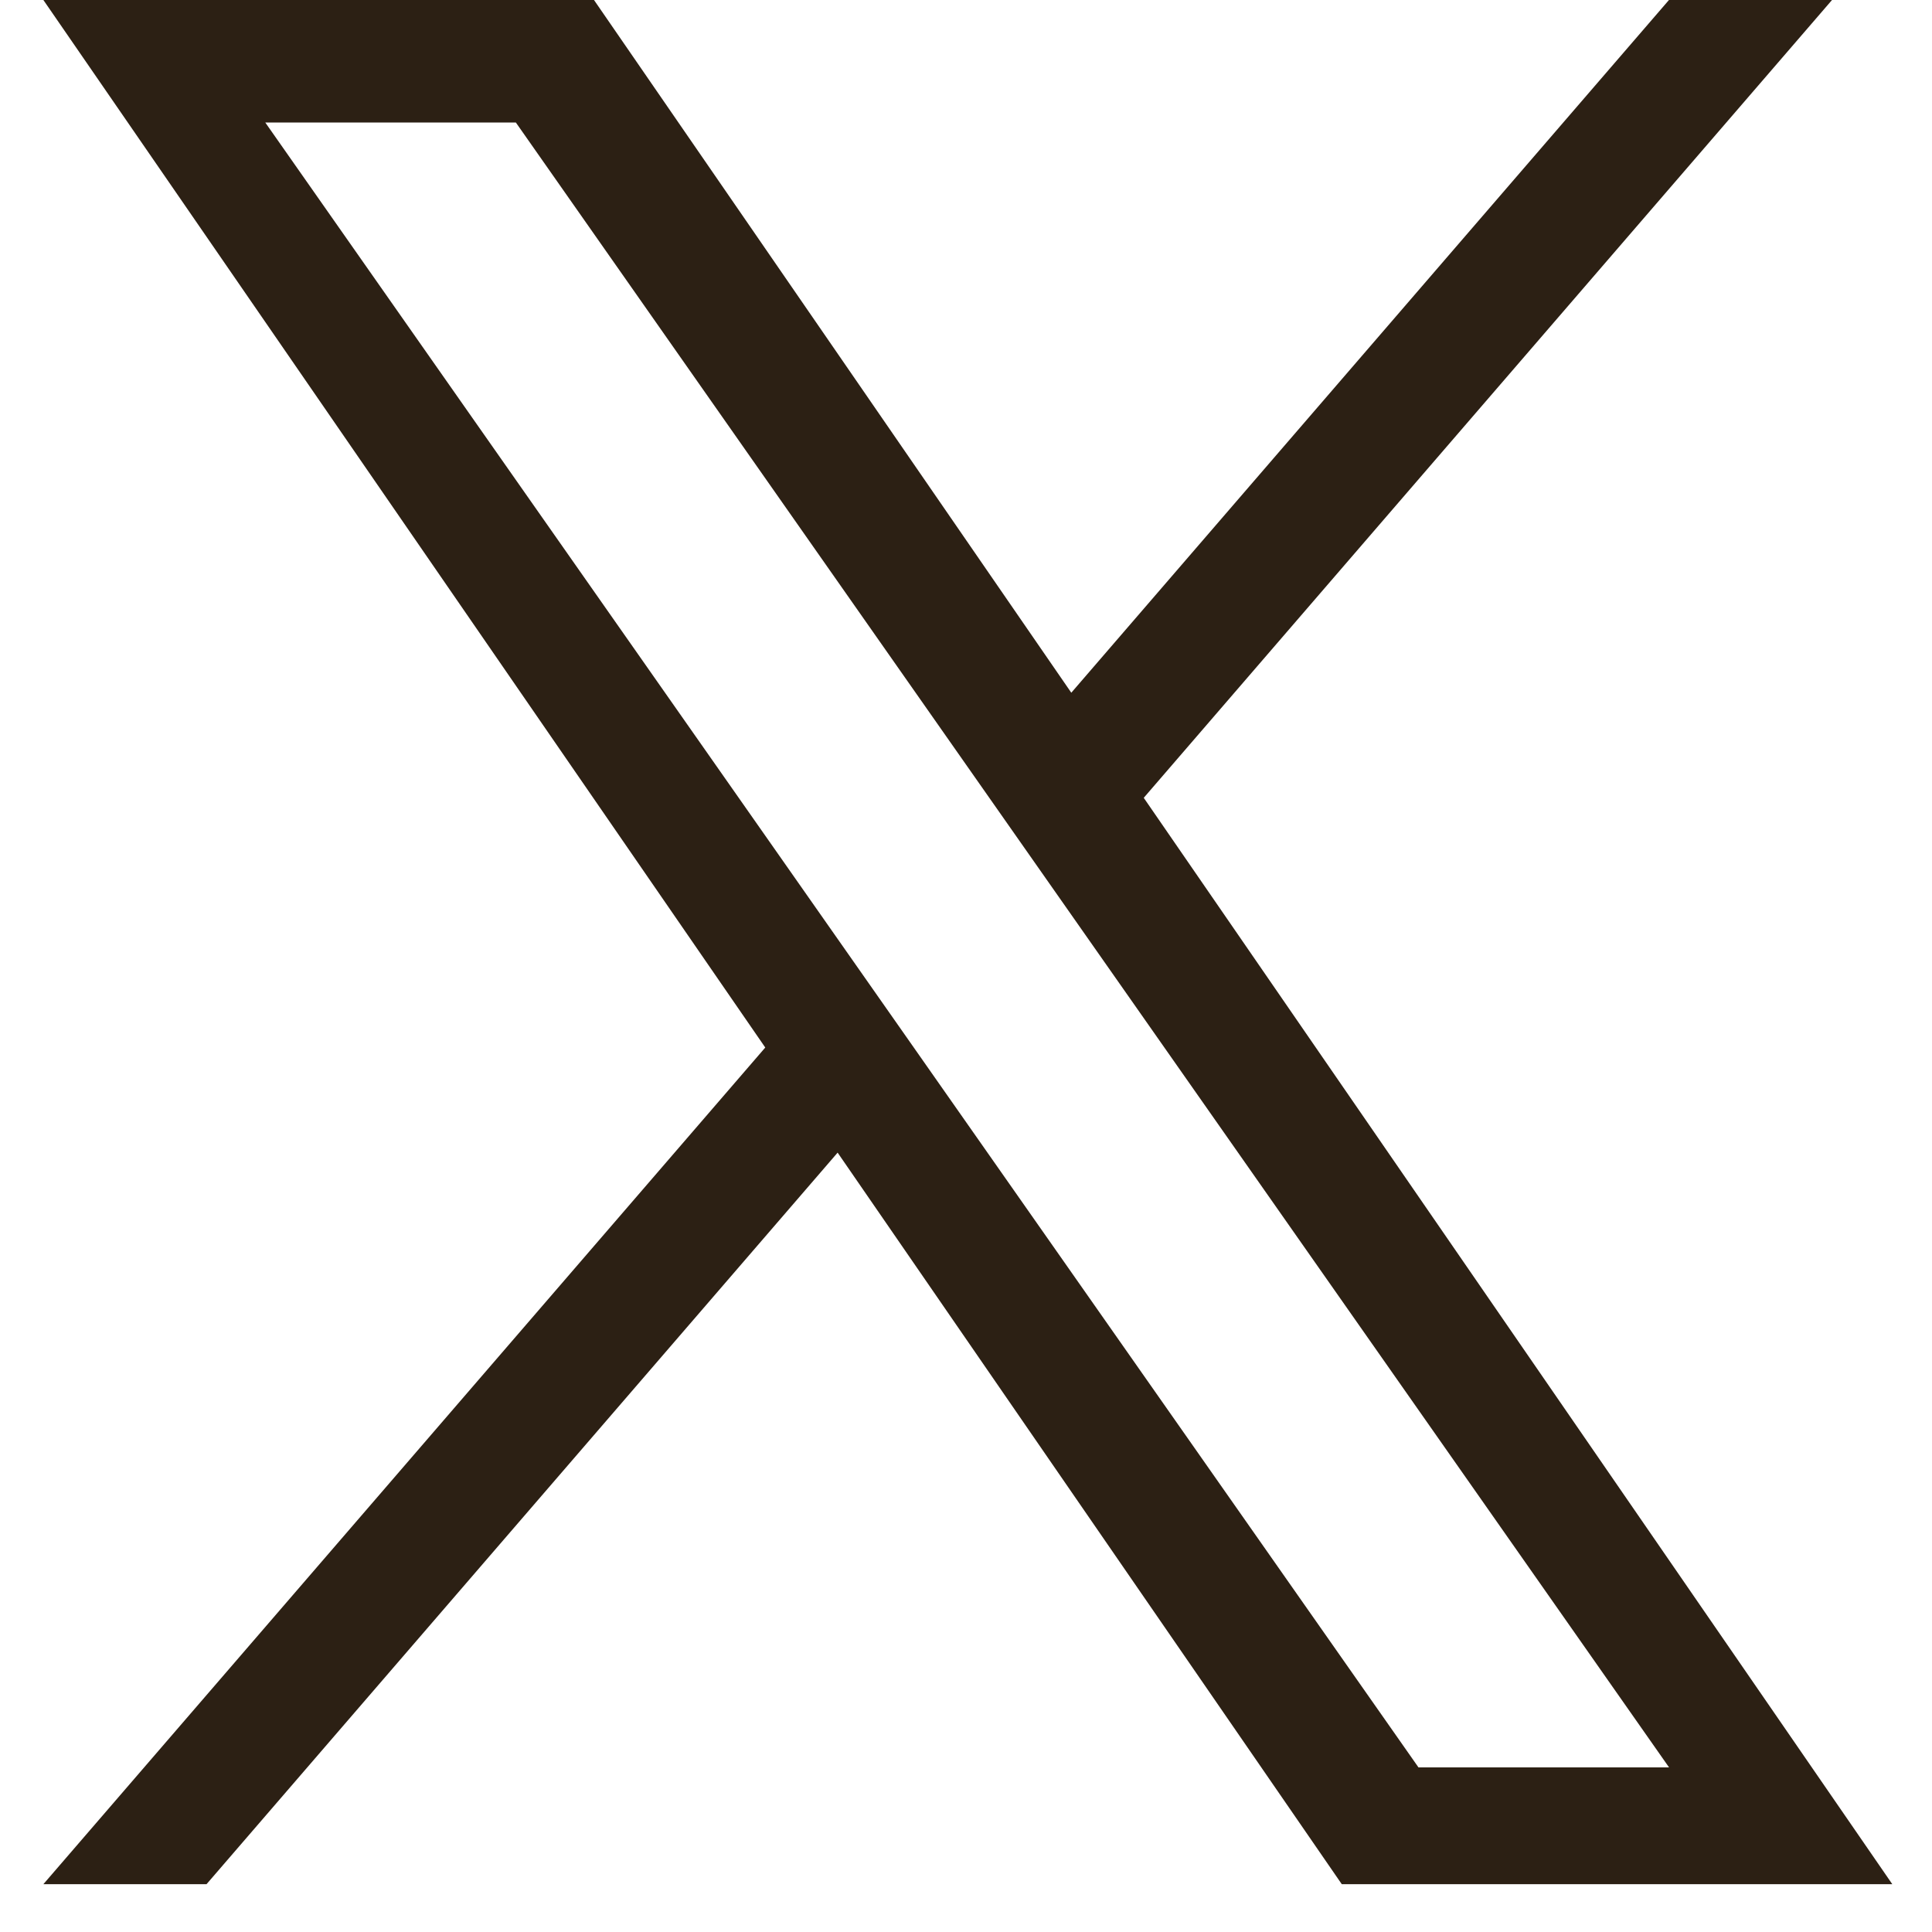
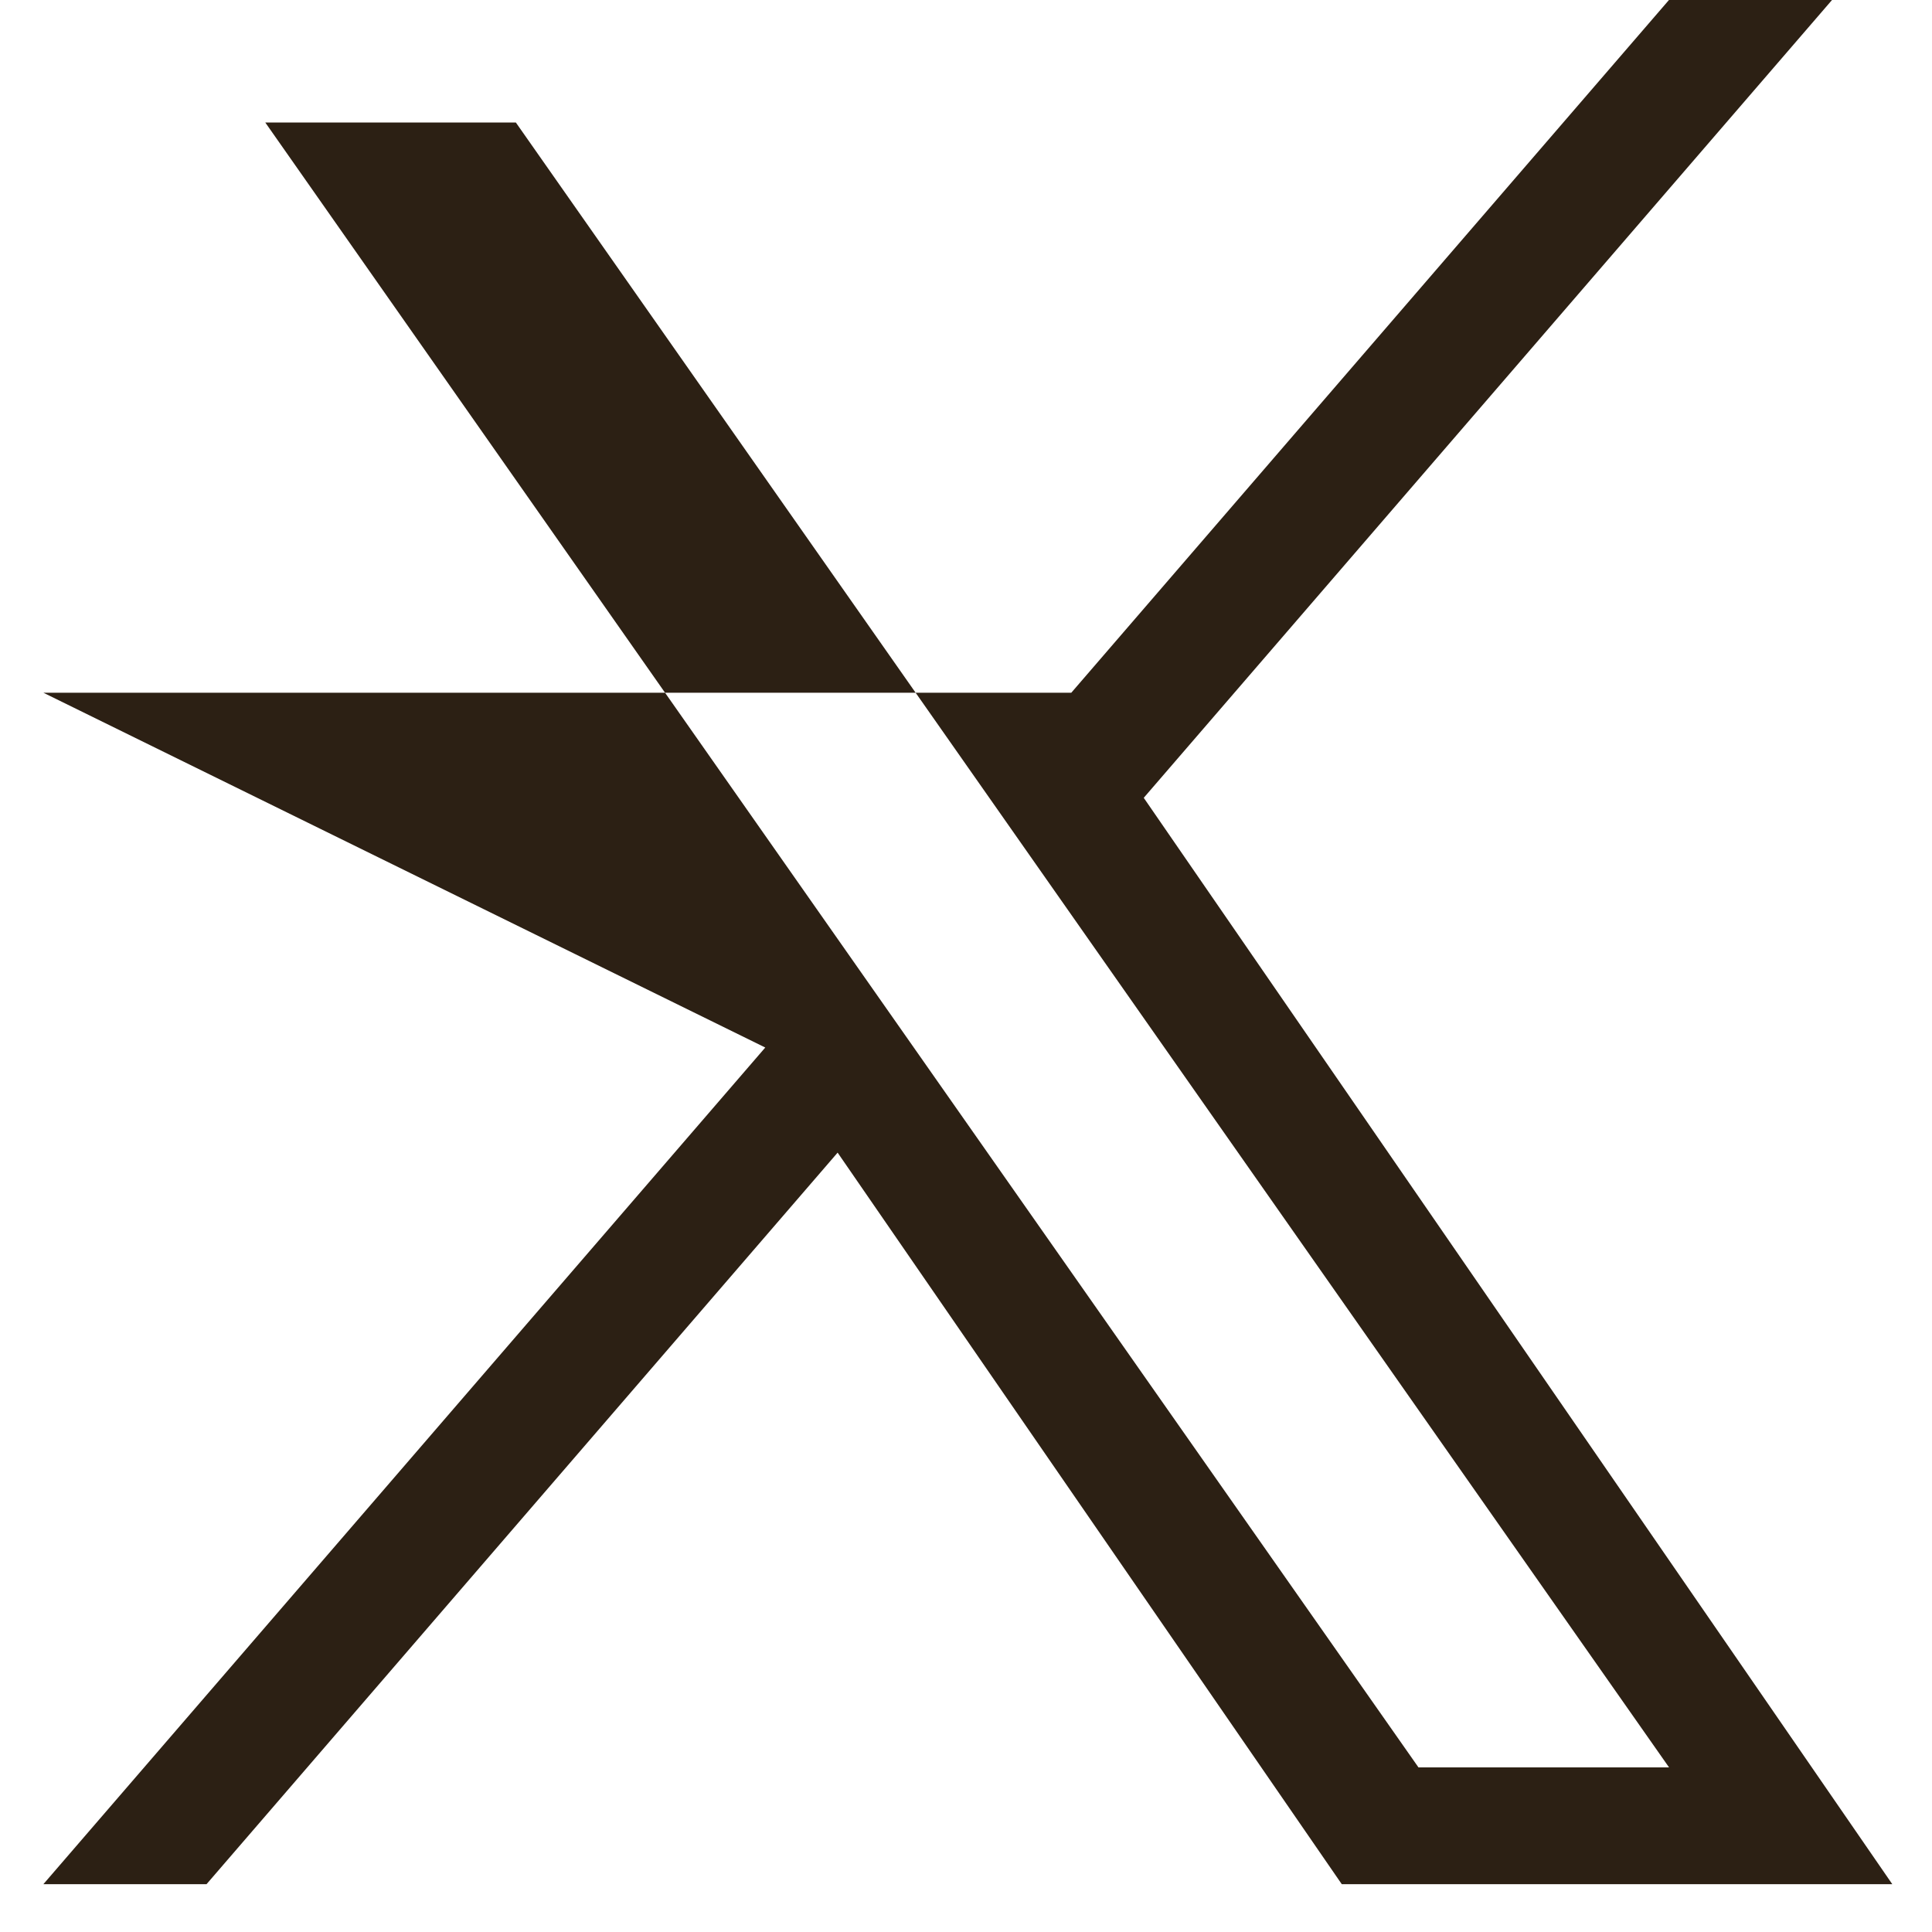
<svg xmlns="http://www.w3.org/2000/svg" width="20" height="20" viewBox="0 0 20 20" fill="none">
-   <path d="M11.84 8.259L18.965 0H17.277L11.09 7.171L6.149 0H0.449L7.922 10.844L0.449 19.505H2.138L8.671 11.932L13.89 19.505H19.589L11.84 8.259ZM2.746 1.268H5.34L17.278 18.296H14.684L2.746 1.268Z" fill="#2C2014" />
+   <path d="M11.84 8.259L18.965 0H17.277L11.09 7.171H0.449L7.922 10.844L0.449 19.505H2.138L8.671 11.932L13.89 19.505H19.589L11.84 8.259ZM2.746 1.268H5.34L17.278 18.296H14.684L2.746 1.268Z" fill="#2C2014" />
</svg>